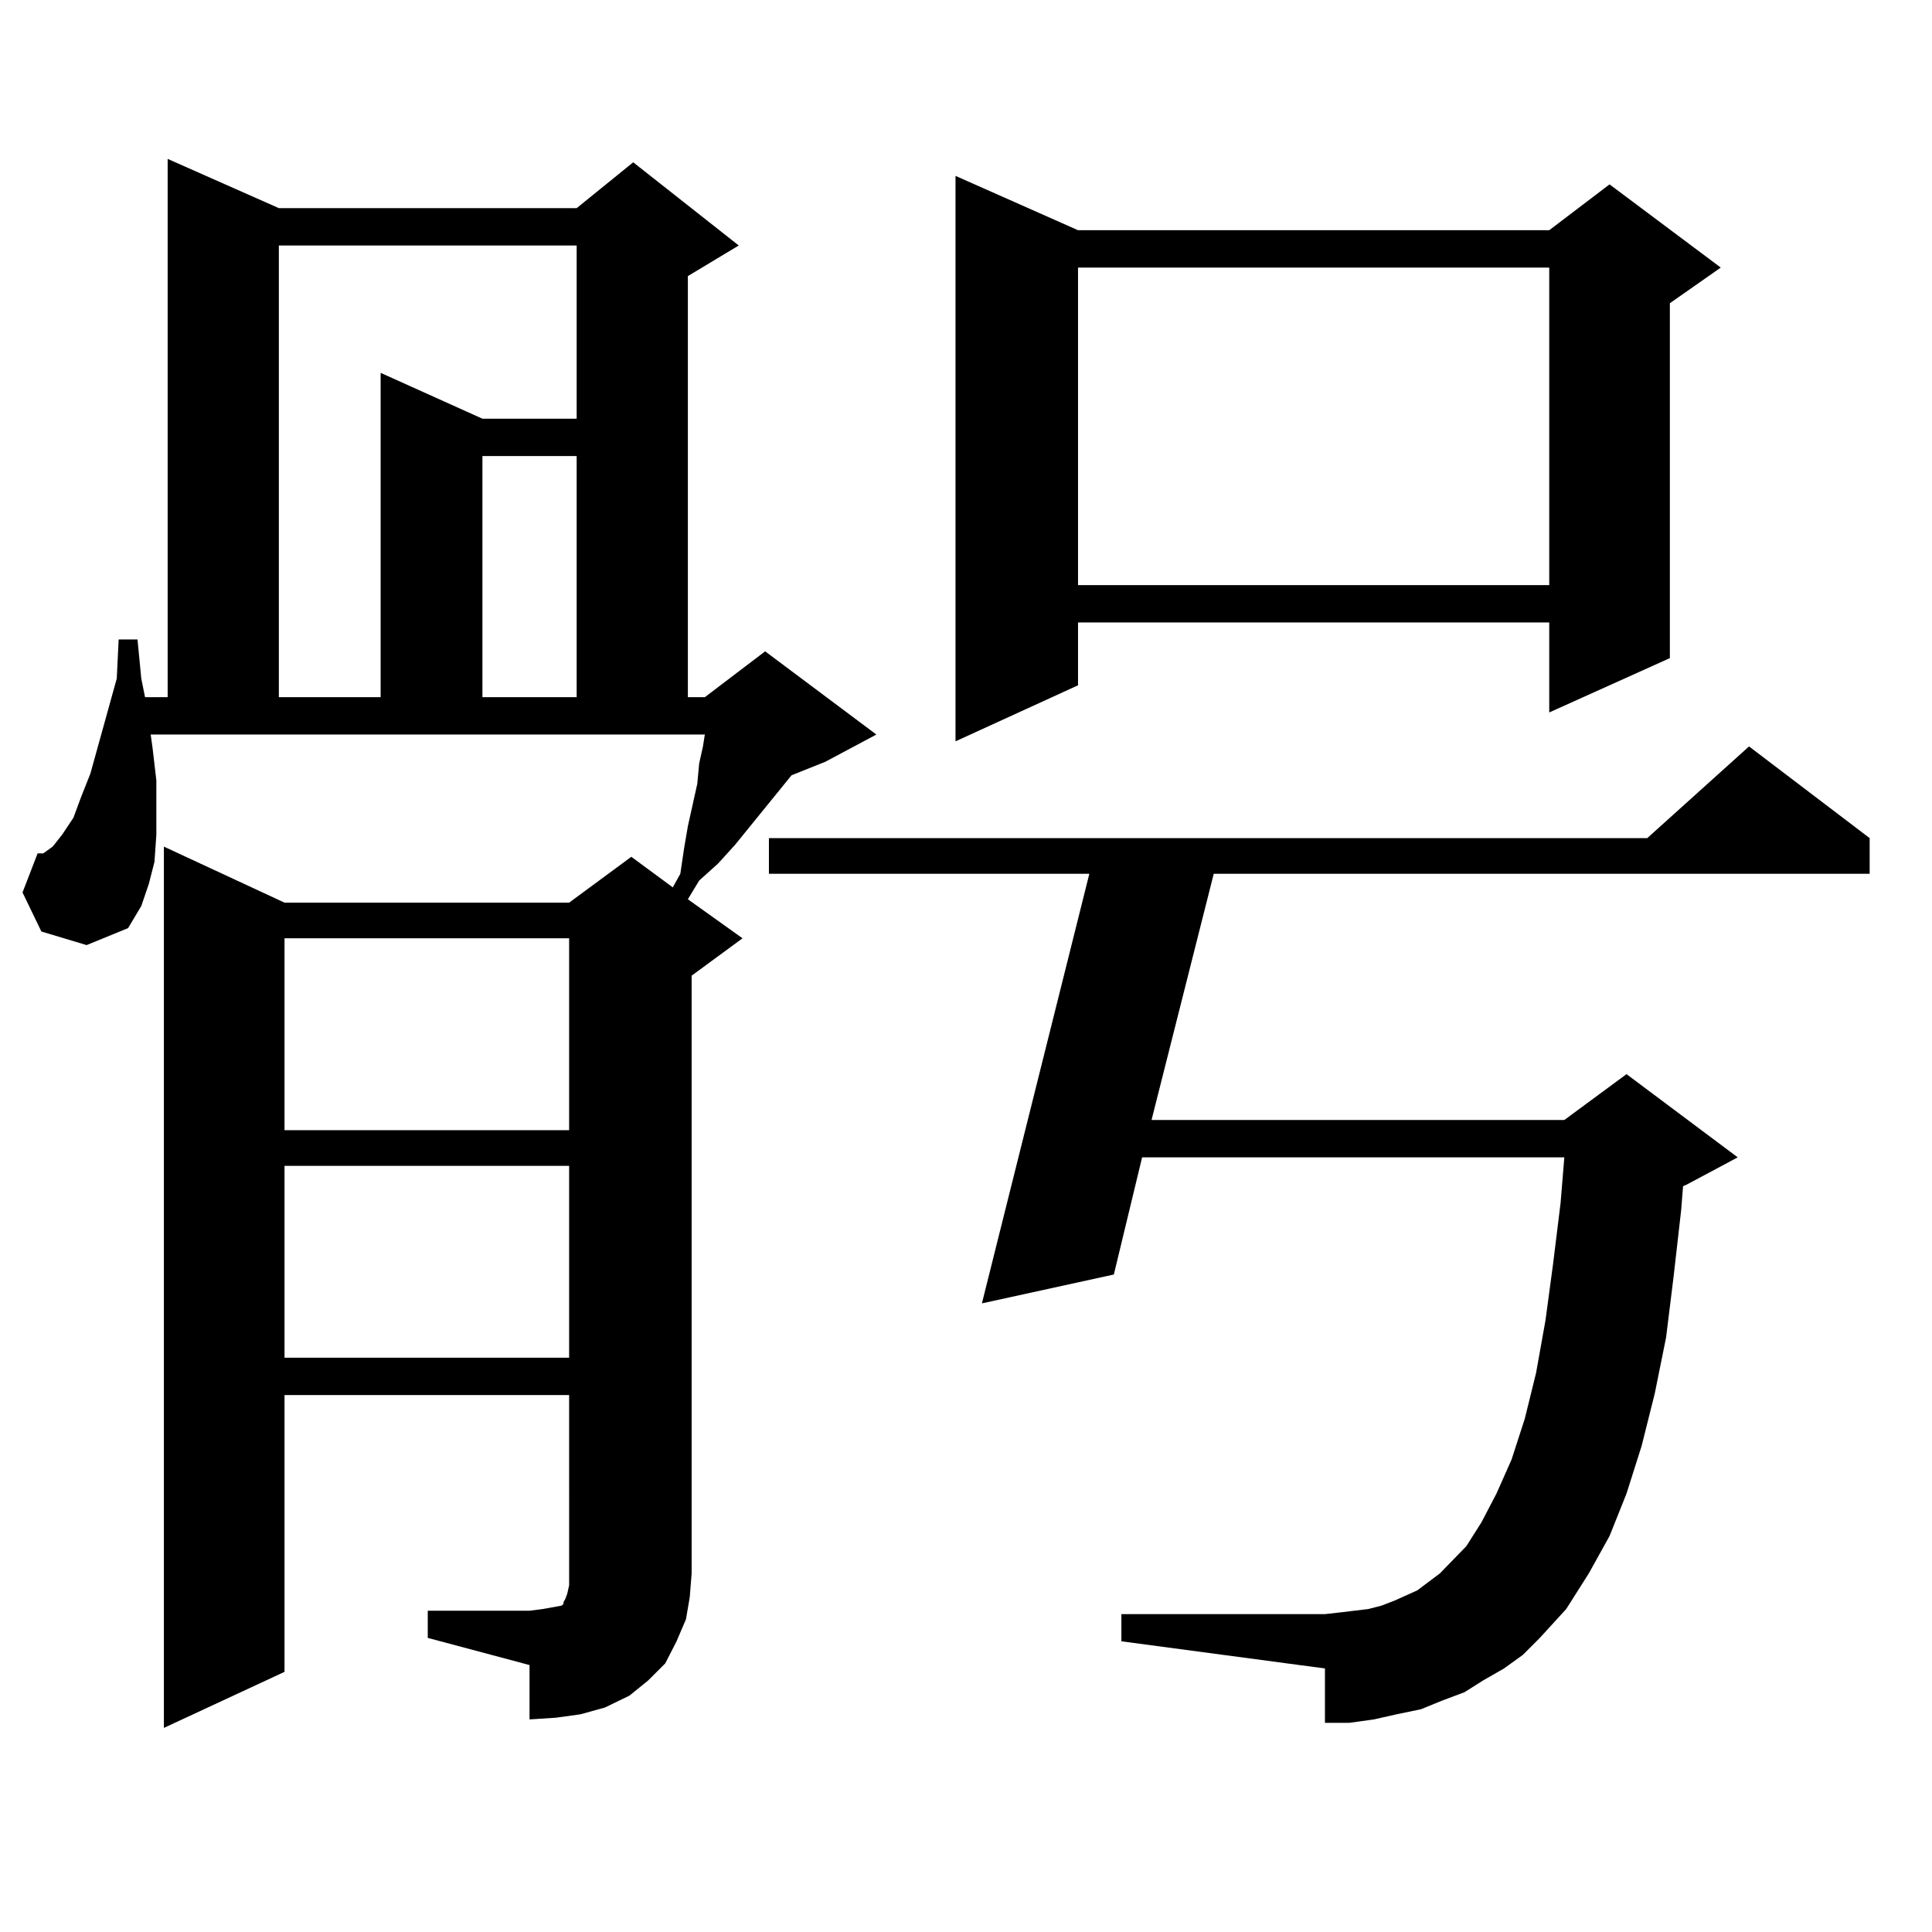
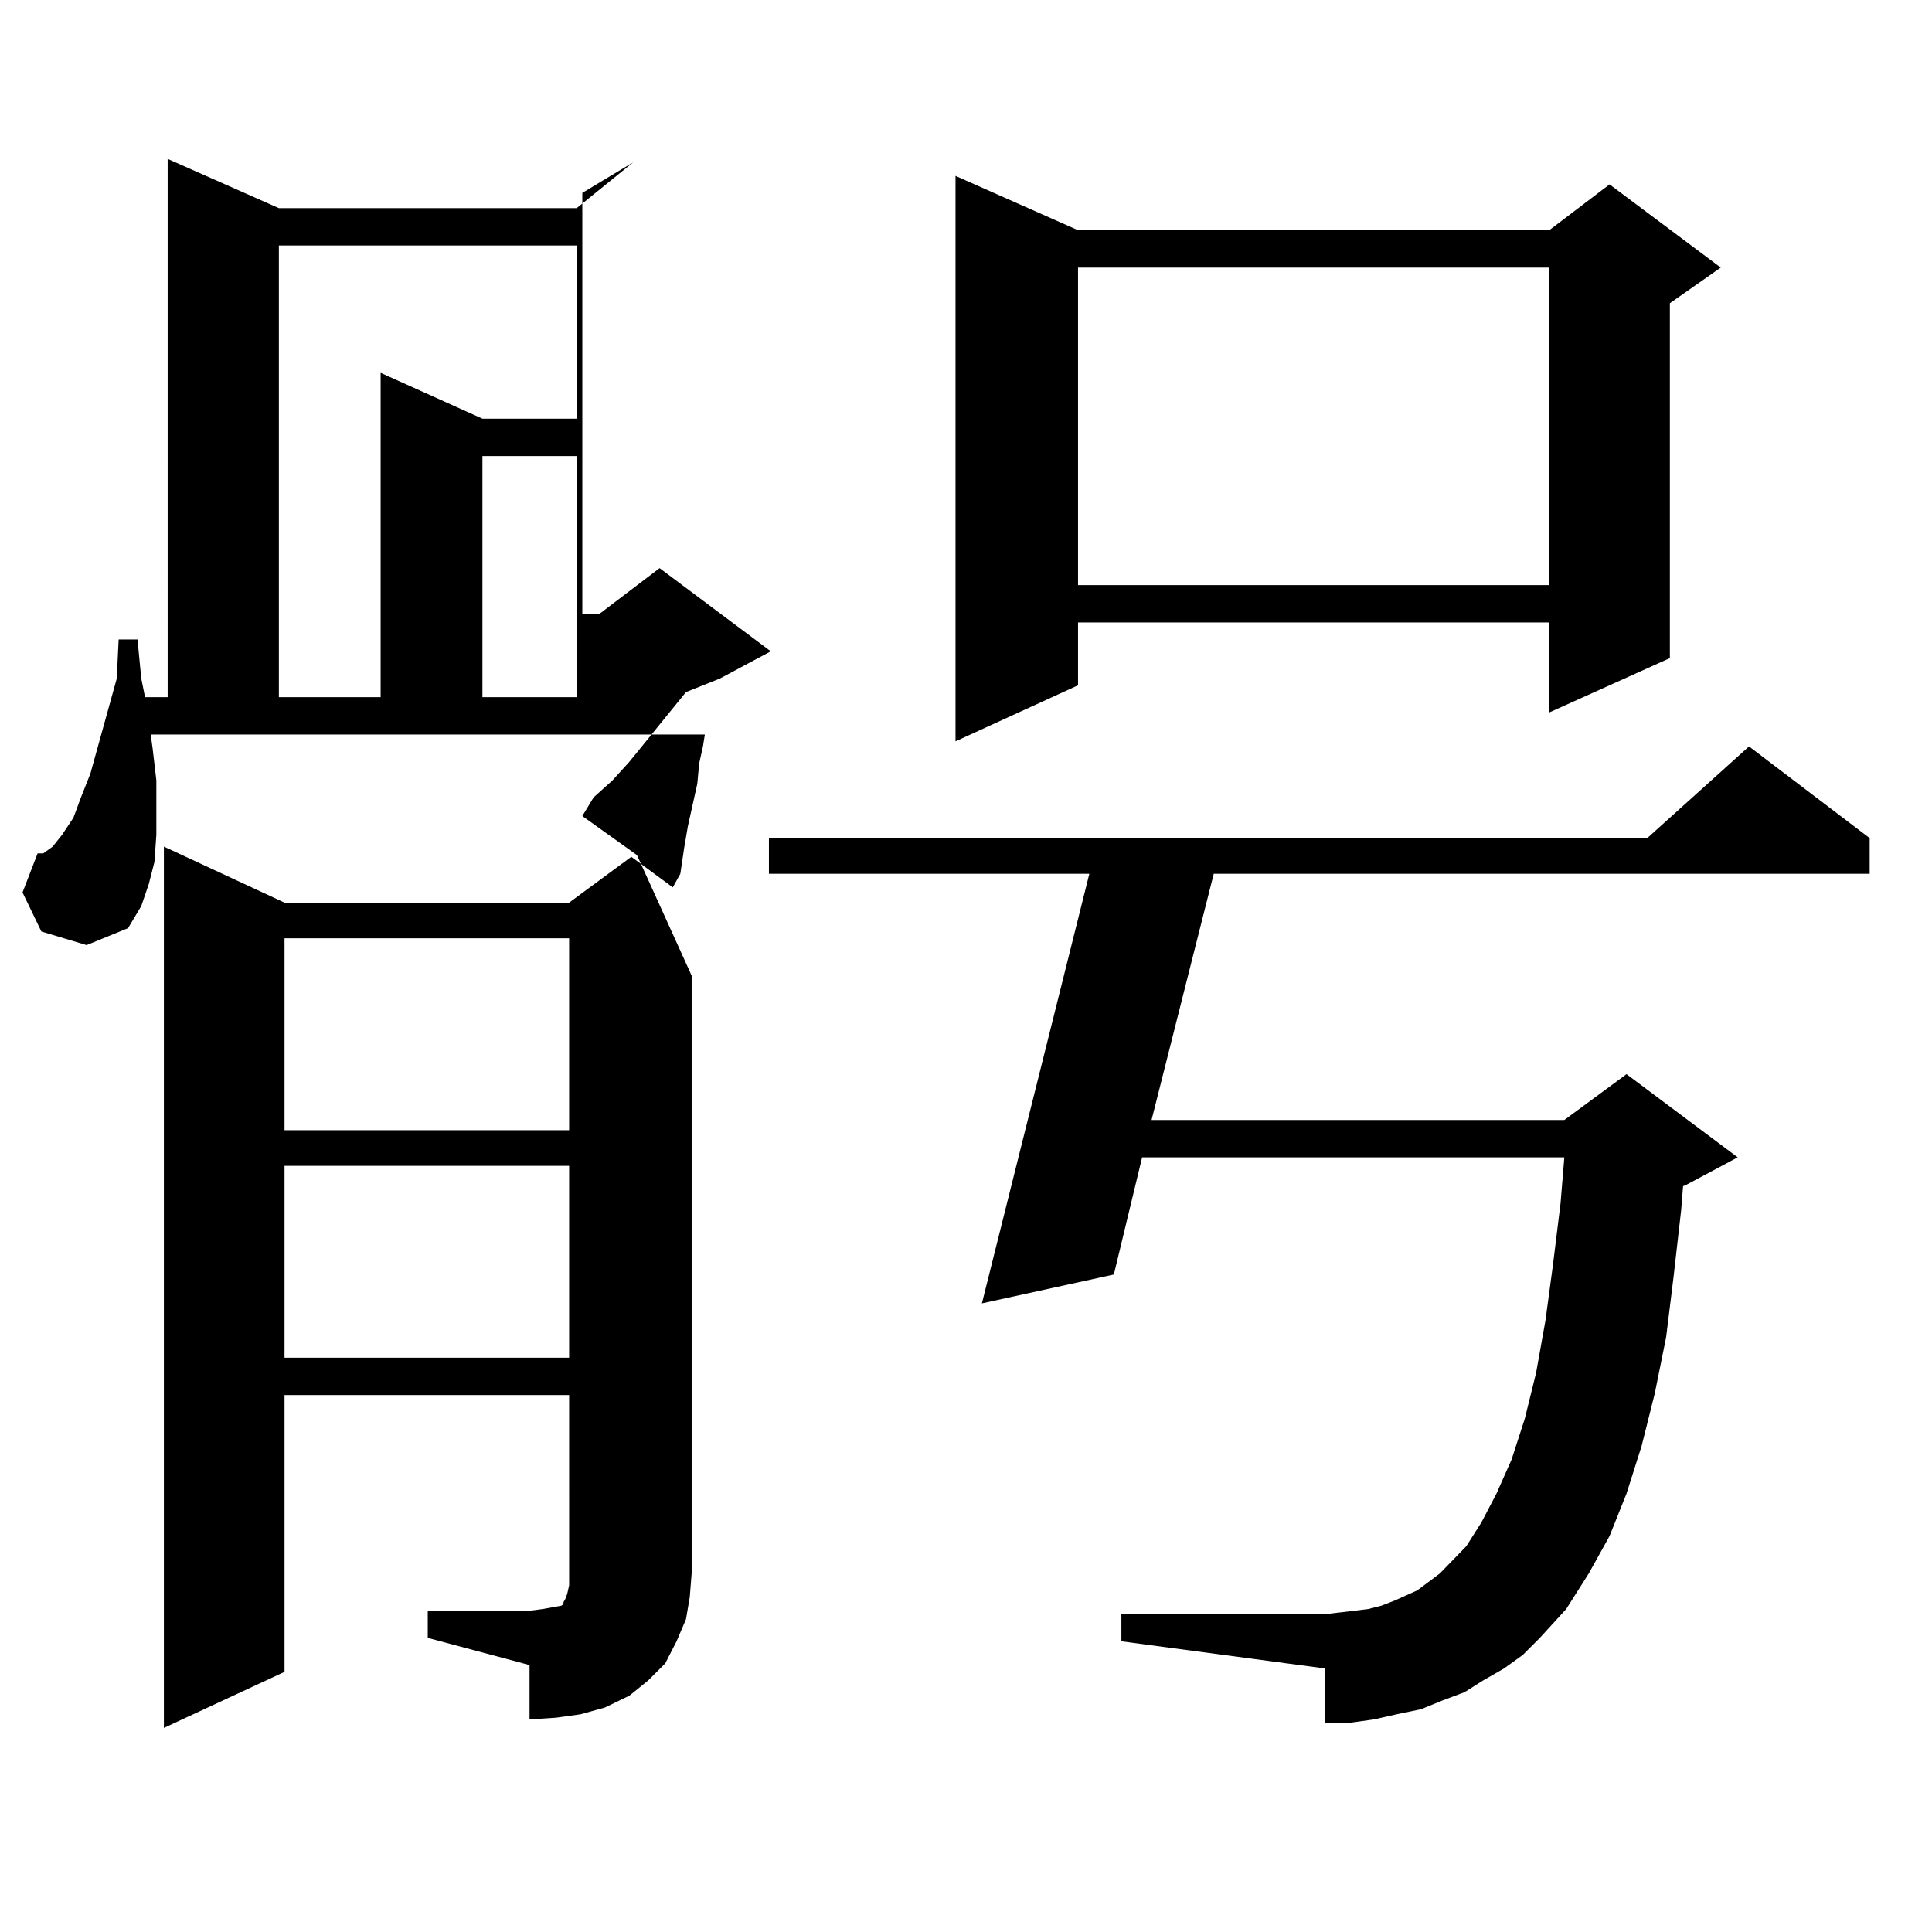
<svg xmlns="http://www.w3.org/2000/svg" version="1.1" id="图层_1" x="0px" y="0px" width="1000px" height="1000px" viewBox="0 0 1000 1000" enable-background="new 0 0 1000 1000" xml:space="preserve">
-   <path d="M221.409,833.711h52.682l6.829-0.879l4.878-0.879l4.878-0.879l0.976-0.879v-0.879l0.976-1.758l0.976-2.637l0.976-4.395  V722.09H147.265v143.262l-62.438,29.004V438.203l62.438,29.004h147.313l32.194-23.73l21.463,15.82l3.902-7.031l1.951-13.184  l1.951-11.426l4.878-21.973l0.976-10.547l1.951-8.789l0.976-6.152H77.998l0.976,7.031l1.951,16.699v14.941v13.184l-0.976,14.063  l-2.927,11.426l-3.902,11.426l-6.829,11.426l-21.463,8.789l-23.414-7.031l-9.756-20.215l7.805-20.215h2.927l4.878-3.516l4.878-6.152  l5.854-8.789l3.902-10.547l4.878-12.305l8.78-31.641l4.878-17.578l0.976-20.215h9.756l1.951,20.215l1.951,9.668h11.707V82.246  l57.56,25.488H298.48l29.268-23.73l54.633,43.066l-26.341,15.82v217.969h8.78l31.219-23.73l57.56,43.066l-26.341,14.063  l-17.561,7.031l-29.268,36.035l-8.78,9.668l-9.756,8.789l-5.854,9.668l28.292,20.215L357.991,505v309.375l-0.976,12.305  l-1.951,11.426l-4.878,11.426l-5.854,11.426l-8.78,8.789l-9.756,7.91l-12.683,6.152l-12.683,3.516l-12.683,1.758l-13.658,0.879  v-28.125l-52.682-14.063V833.711z M144.338,127.07v233.789h52.682V192.988l52.682,23.73h48.779V127.07H144.338z M147.265,485.664  v99.316h147.313v-99.316H147.265z M147.265,603.438v99.316h147.313v-99.316H147.265z M249.701,236.055v124.805h48.779V236.055  H249.701z M778.469,863.594l-10.731,6.152l-9.756,6.152l-11.707,4.395l-10.731,4.395l-12.683,2.637l-11.707,2.637l-12.683,1.758  h-12.683v-28.125l-105.363-14.063v-14.063h105.363l7.805-0.879l14.634-1.758l6.829-1.758l6.829-2.637l11.707-5.273l5.854-4.395  l5.854-4.395l13.658-14.063l7.805-12.305l7.805-14.941l7.805-17.578l6.829-21.094l5.854-23.73l4.878-27.246l3.902-29.004  l3.902-31.641l1.951-23.73H591.156l-14.634,60.645l-68.291,14.941l55.608-222.363H397.99v-18.457h454.623l52.682-47.461  l62.438,47.461v18.457H628.229l-32.194,127.441h213.653l32.194-23.73l57.56,43.066l-26.341,14.063l-1.951,0.879l-0.976,12.305  l-3.902,34.277l-3.902,31.641l-5.854,29.004l-6.829,27.246l-7.805,24.609l-8.78,21.973l-10.731,19.336l-11.707,18.457  l-13.658,14.941l-8.78,8.789L778.469,863.594z M557.986,119.16h243.896l31.219-23.73l57.56,43.066l-26.341,18.457v183.691  l-62.438,28.125v-46.582H557.986v32.52l-63.413,29.004V91.035L557.986,119.16z M557.986,138.496v164.355h243.896V138.496H557.986z" />
+   <path d="M221.409,833.711h52.682l6.829-0.879l4.878-0.879l4.878-0.879l0.976-0.879v-0.879l0.976-1.758l0.976-2.637l0.976-4.395  V722.09H147.265v143.262l-62.438,29.004V438.203l62.438,29.004h147.313l32.194-23.73l21.463,15.82l3.902-7.031l1.951-13.184  l1.951-11.426l4.878-21.973l0.976-10.547l1.951-8.789l0.976-6.152H77.998l0.976,7.031l1.951,16.699v14.941v13.184l-0.976,14.063  l-2.927,11.426l-3.902,11.426l-6.829,11.426l-21.463,8.789l-23.414-7.031l-9.756-20.215l7.805-20.215h2.927l4.878-3.516l4.878-6.152  l5.854-8.789l3.902-10.547l4.878-12.305l8.78-31.641l4.878-17.578l0.976-20.215h9.756l1.951,20.215l1.951,9.668h11.707V82.246  l57.56,25.488H298.48l29.268-23.73l-26.341,15.82v217.969h8.78l31.219-23.73l57.56,43.066l-26.341,14.063  l-17.561,7.031l-29.268,36.035l-8.78,9.668l-9.756,8.789l-5.854,9.668l28.292,20.215L357.991,505v309.375l-0.976,12.305  l-1.951,11.426l-4.878,11.426l-5.854,11.426l-8.78,8.789l-9.756,7.91l-12.683,6.152l-12.683,3.516l-12.683,1.758l-13.658,0.879  v-28.125l-52.682-14.063V833.711z M144.338,127.07v233.789h52.682V192.988l52.682,23.73h48.779V127.07H144.338z M147.265,485.664  v99.316h147.313v-99.316H147.265z M147.265,603.438v99.316h147.313v-99.316H147.265z M249.701,236.055v124.805h48.779V236.055  H249.701z M778.469,863.594l-10.731,6.152l-9.756,6.152l-11.707,4.395l-10.731,4.395l-12.683,2.637l-11.707,2.637l-12.683,1.758  h-12.683v-28.125l-105.363-14.063v-14.063h105.363l7.805-0.879l14.634-1.758l6.829-1.758l6.829-2.637l11.707-5.273l5.854-4.395  l5.854-4.395l13.658-14.063l7.805-12.305l7.805-14.941l7.805-17.578l6.829-21.094l5.854-23.73l4.878-27.246l3.902-29.004  l3.902-31.641l1.951-23.73H591.156l-14.634,60.645l-68.291,14.941l55.608-222.363H397.99v-18.457h454.623l52.682-47.461  l62.438,47.461v18.457H628.229l-32.194,127.441h213.653l32.194-23.73l57.56,43.066l-26.341,14.063l-1.951,0.879l-0.976,12.305  l-3.902,34.277l-3.902,31.641l-5.854,29.004l-6.829,27.246l-7.805,24.609l-8.78,21.973l-10.731,19.336l-11.707,18.457  l-13.658,14.941l-8.78,8.789L778.469,863.594z M557.986,119.16h243.896l31.219-23.73l57.56,43.066l-26.341,18.457v183.691  l-62.438,28.125v-46.582H557.986v32.52l-63.413,29.004V91.035L557.986,119.16z M557.986,138.496v164.355h243.896V138.496H557.986z" />
</svg>